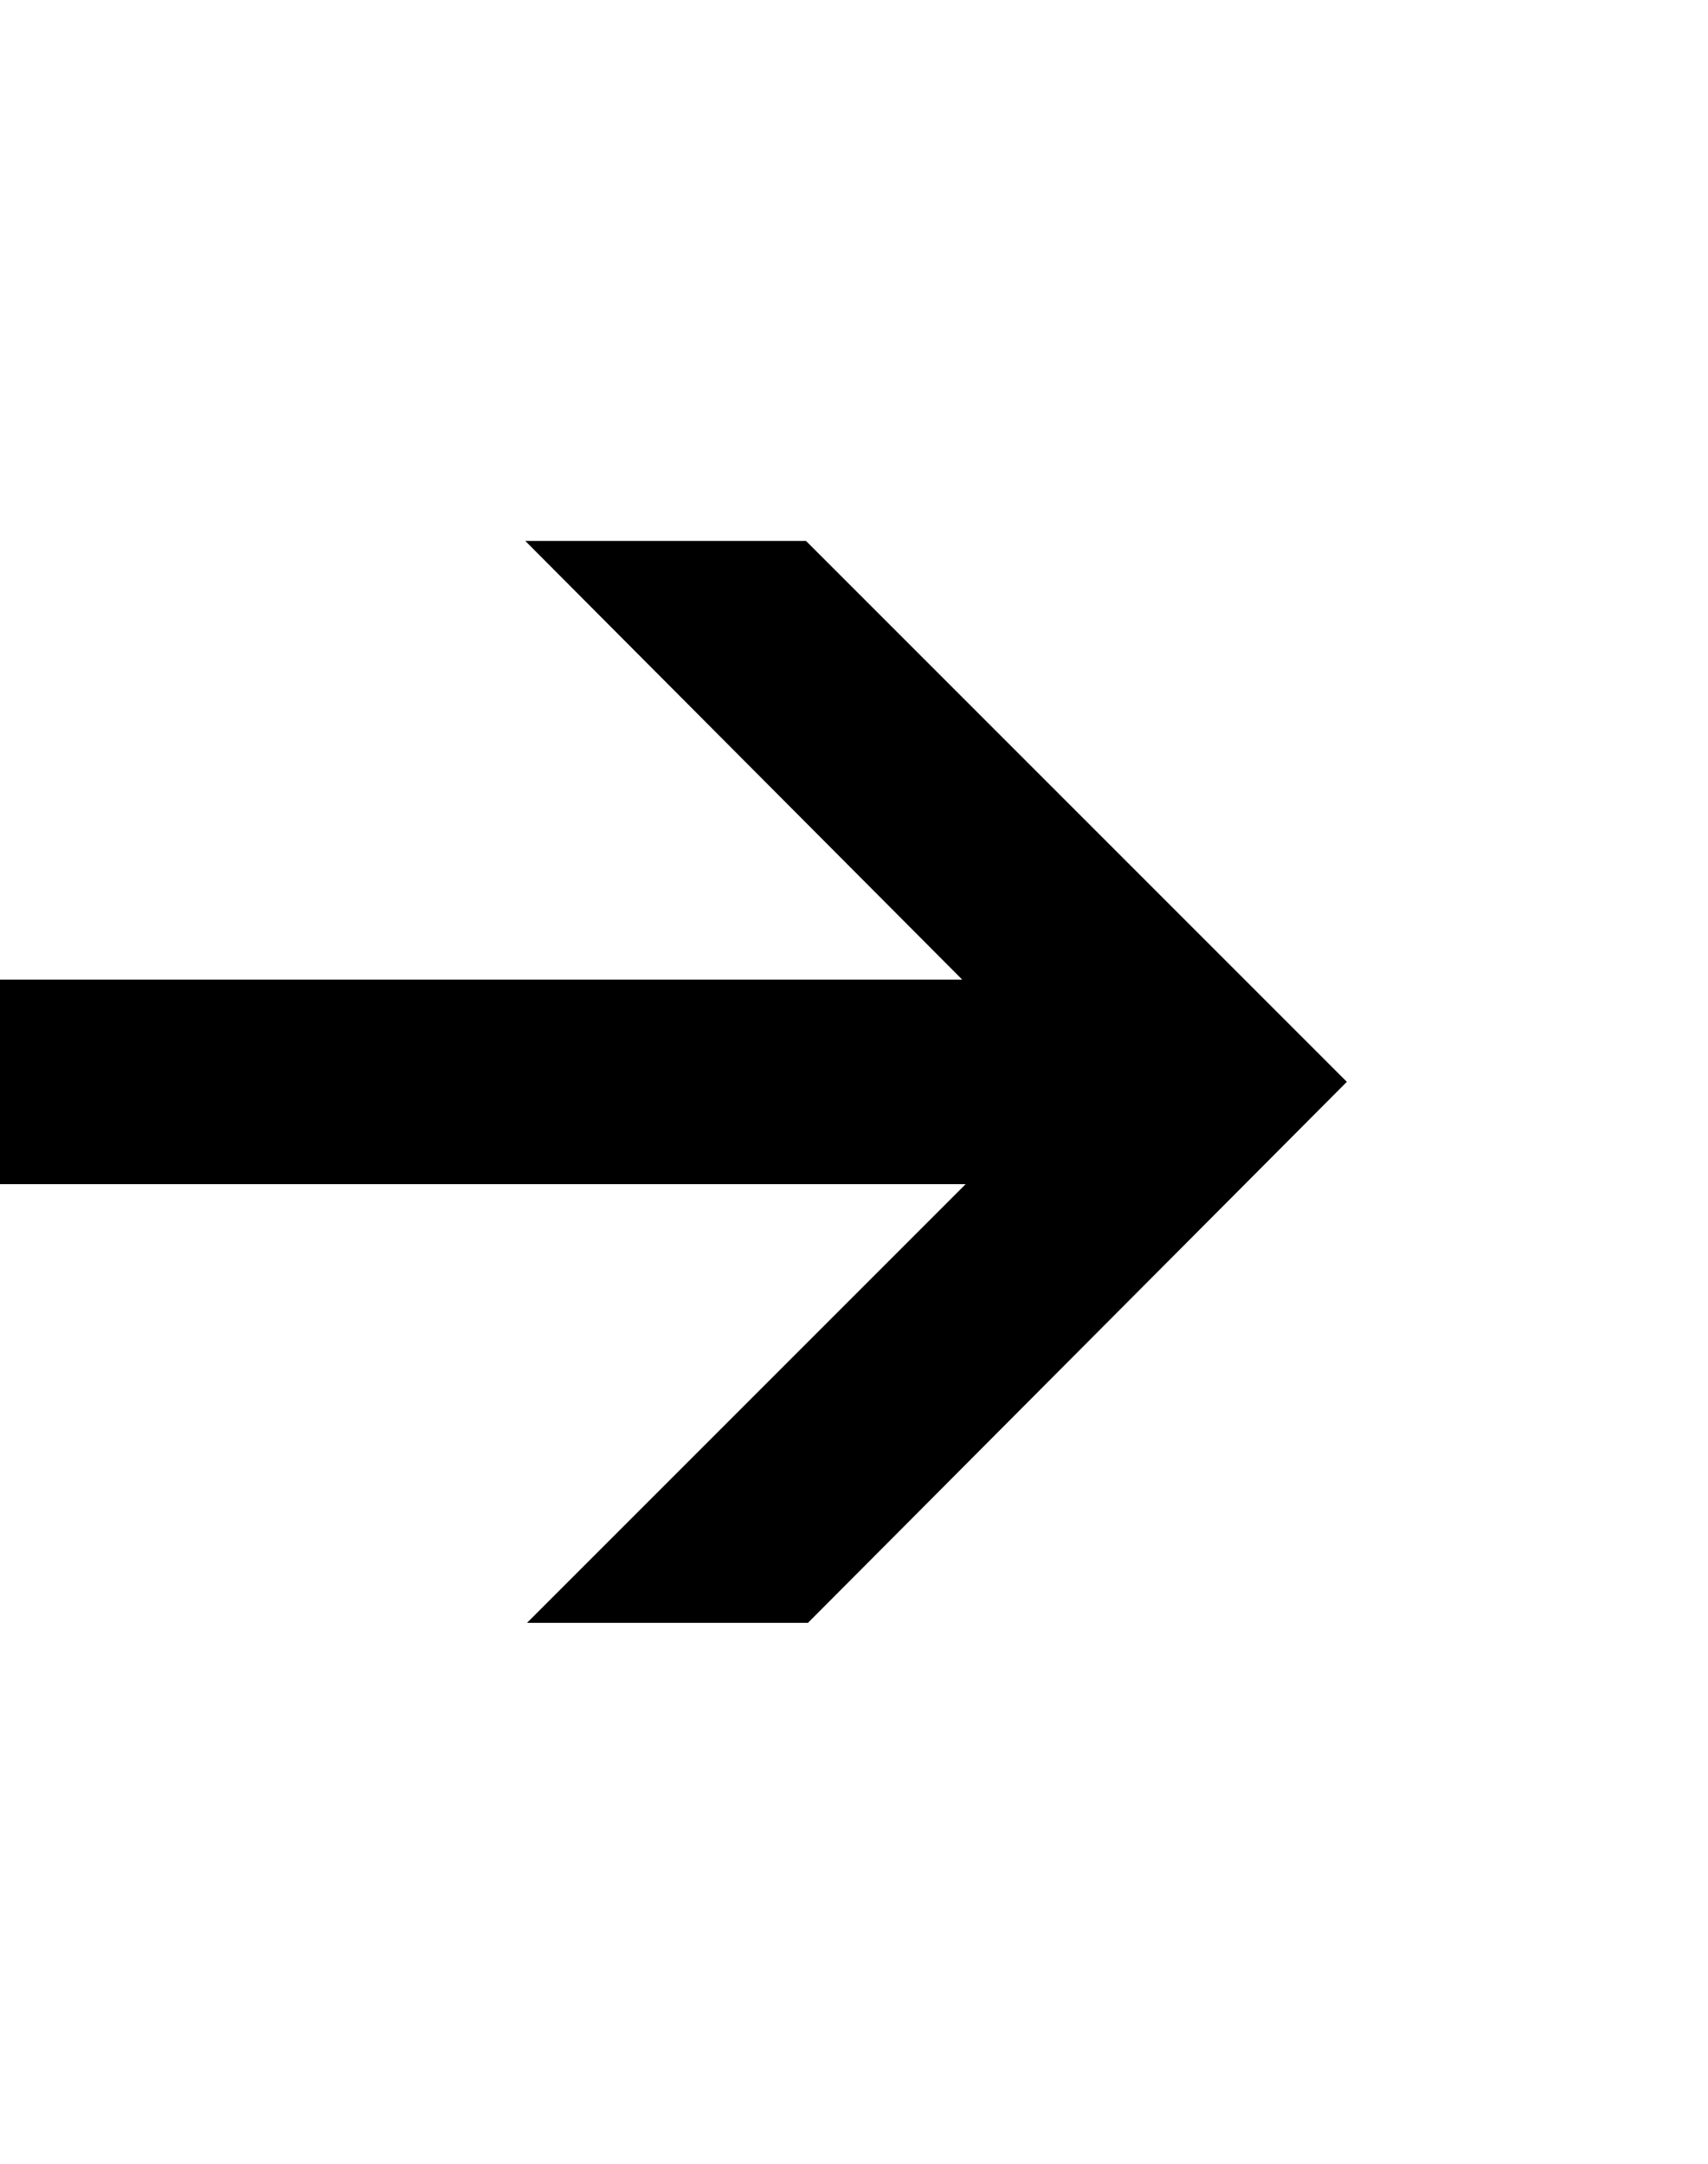
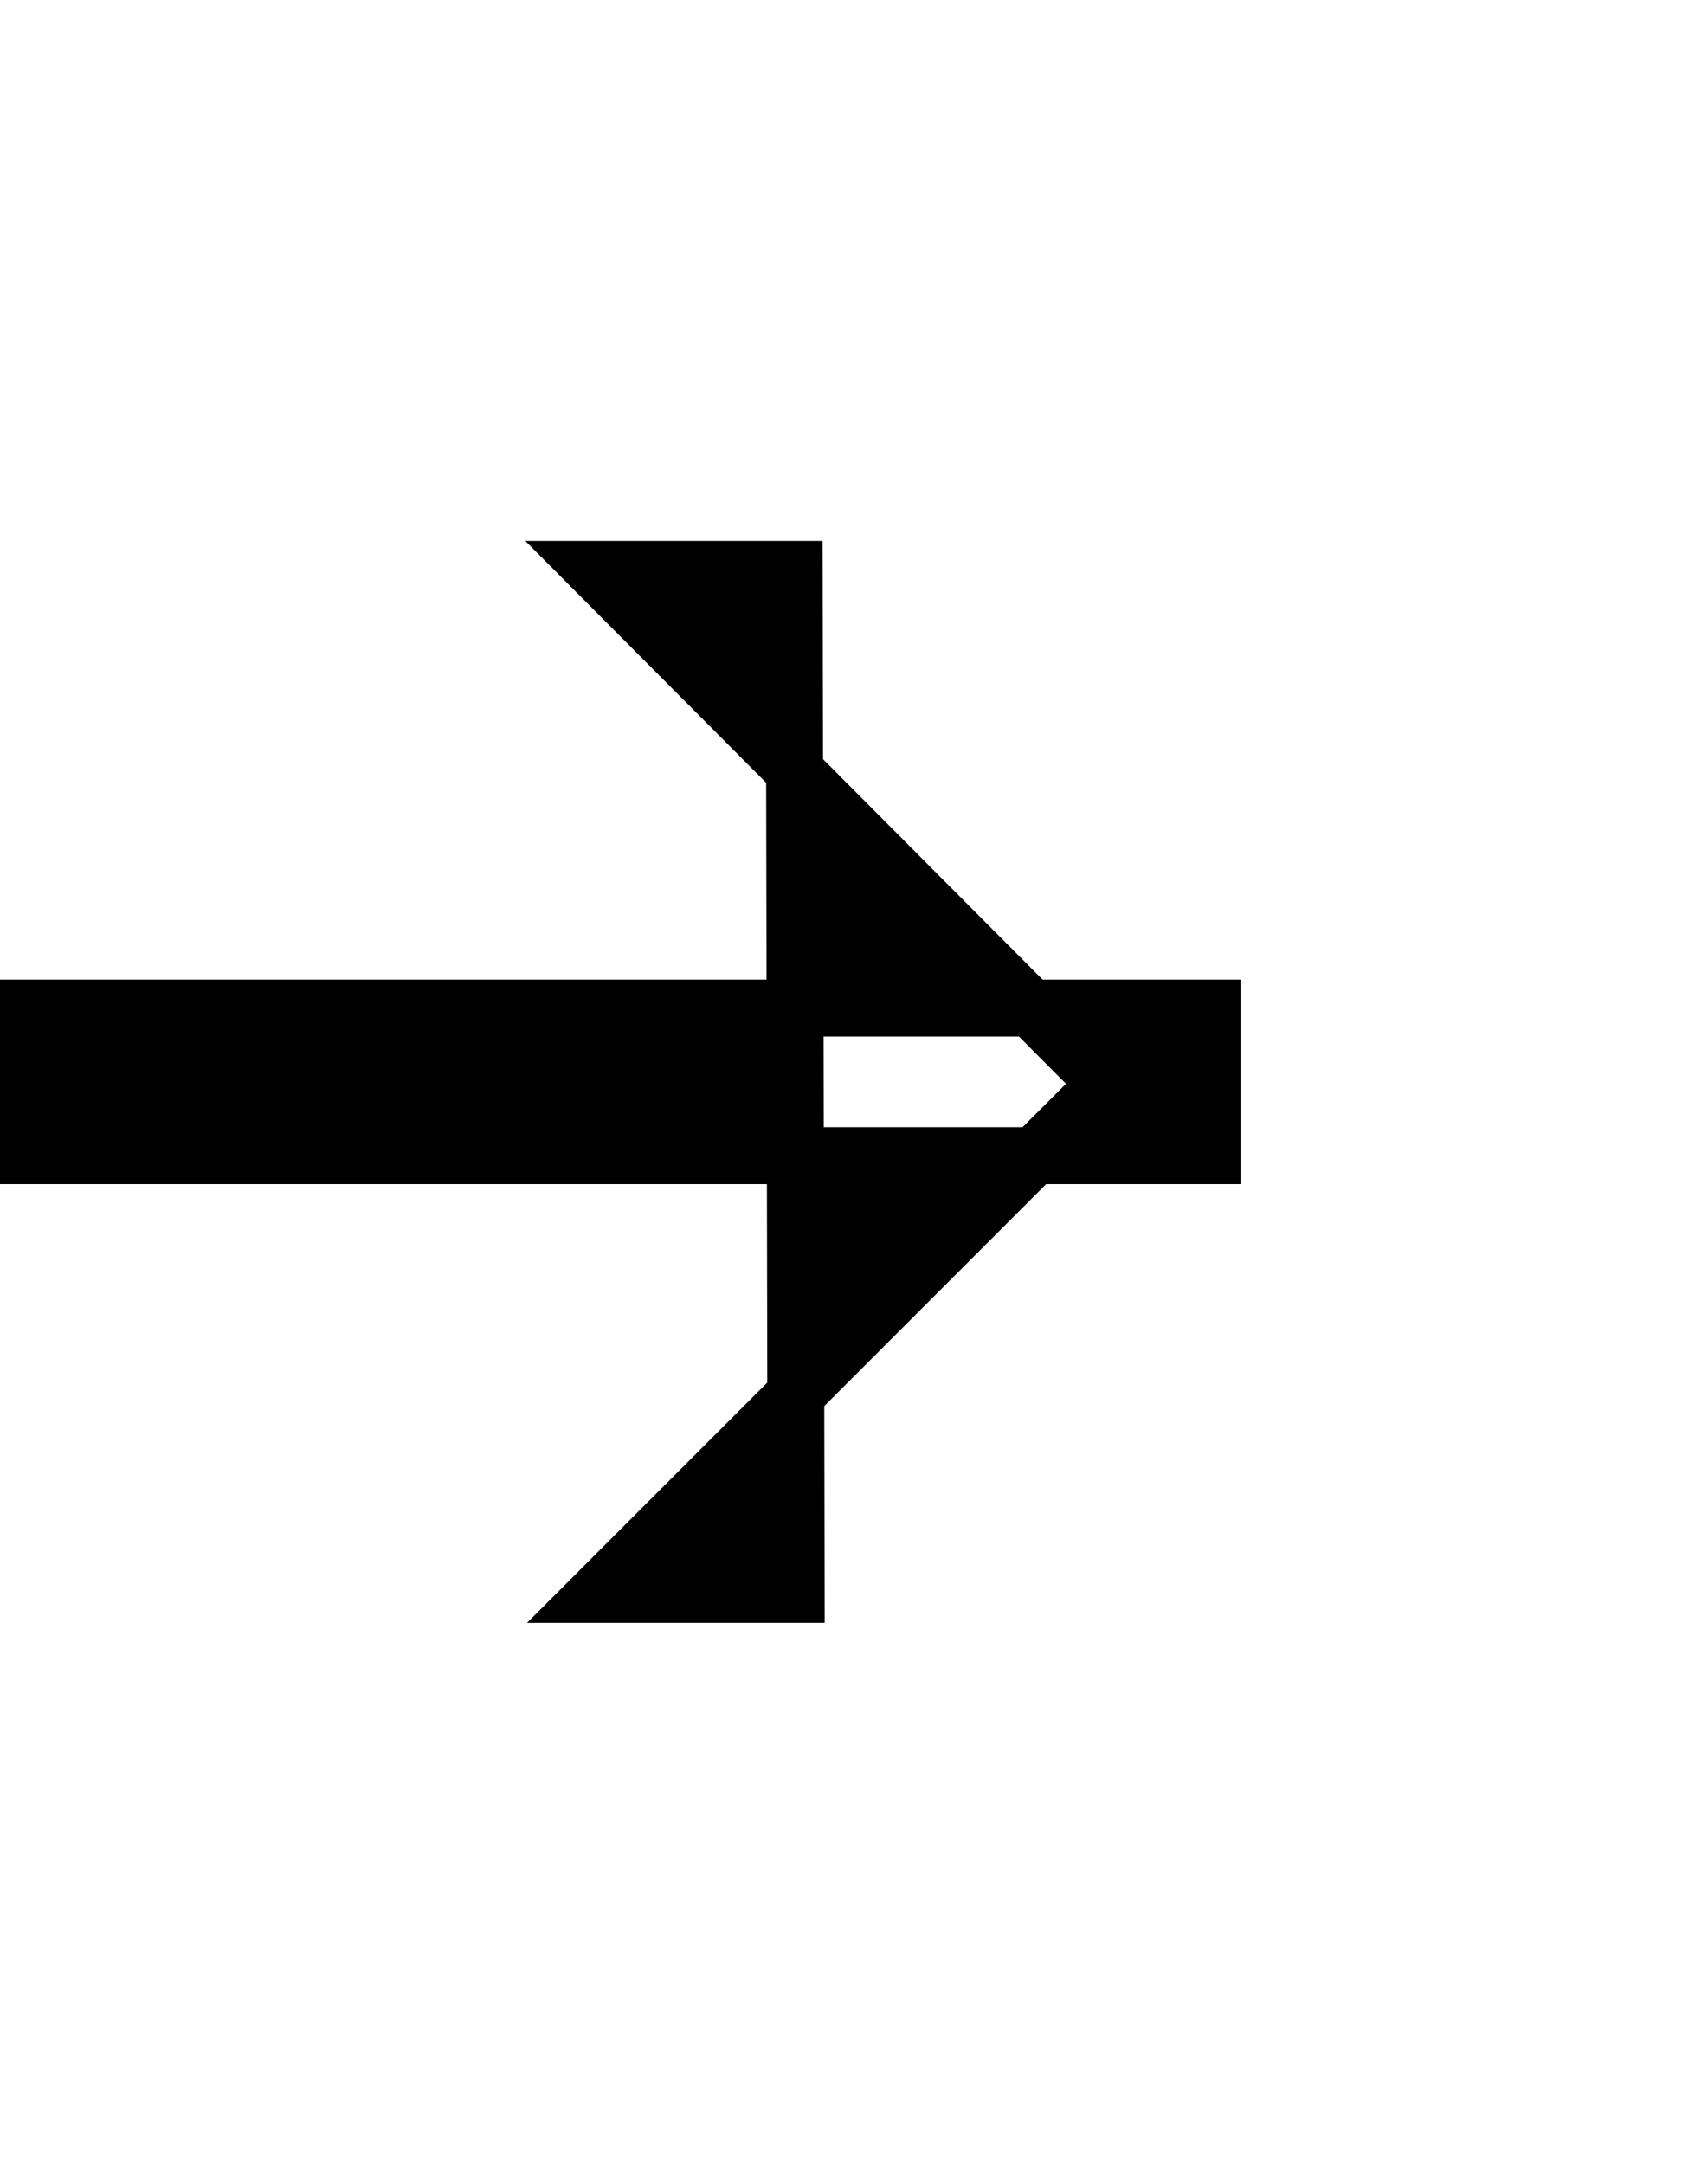
<svg xmlns="http://www.w3.org/2000/svg" width="15" height="19" viewBox="0 0 15 19" fill="none">
-   <path d="M5.215 5L6.975 5L11.475 9.5L6.992 14L5.232 14L9.715 9.517L5.215 5ZM0.25 10.148L0.25 8.852L10.645 8.852V10.148L0.25 10.148Z" fill="black" stroke="black" stroke-width="0.5" />
+   <path d="M5.215 5L6.975 5L6.992 14L5.232 14L9.715 9.517L5.215 5ZM0.25 10.148L0.25 8.852L10.645 8.852V10.148L0.25 10.148Z" fill="black" stroke="black" stroke-width="0.5" />
</svg>